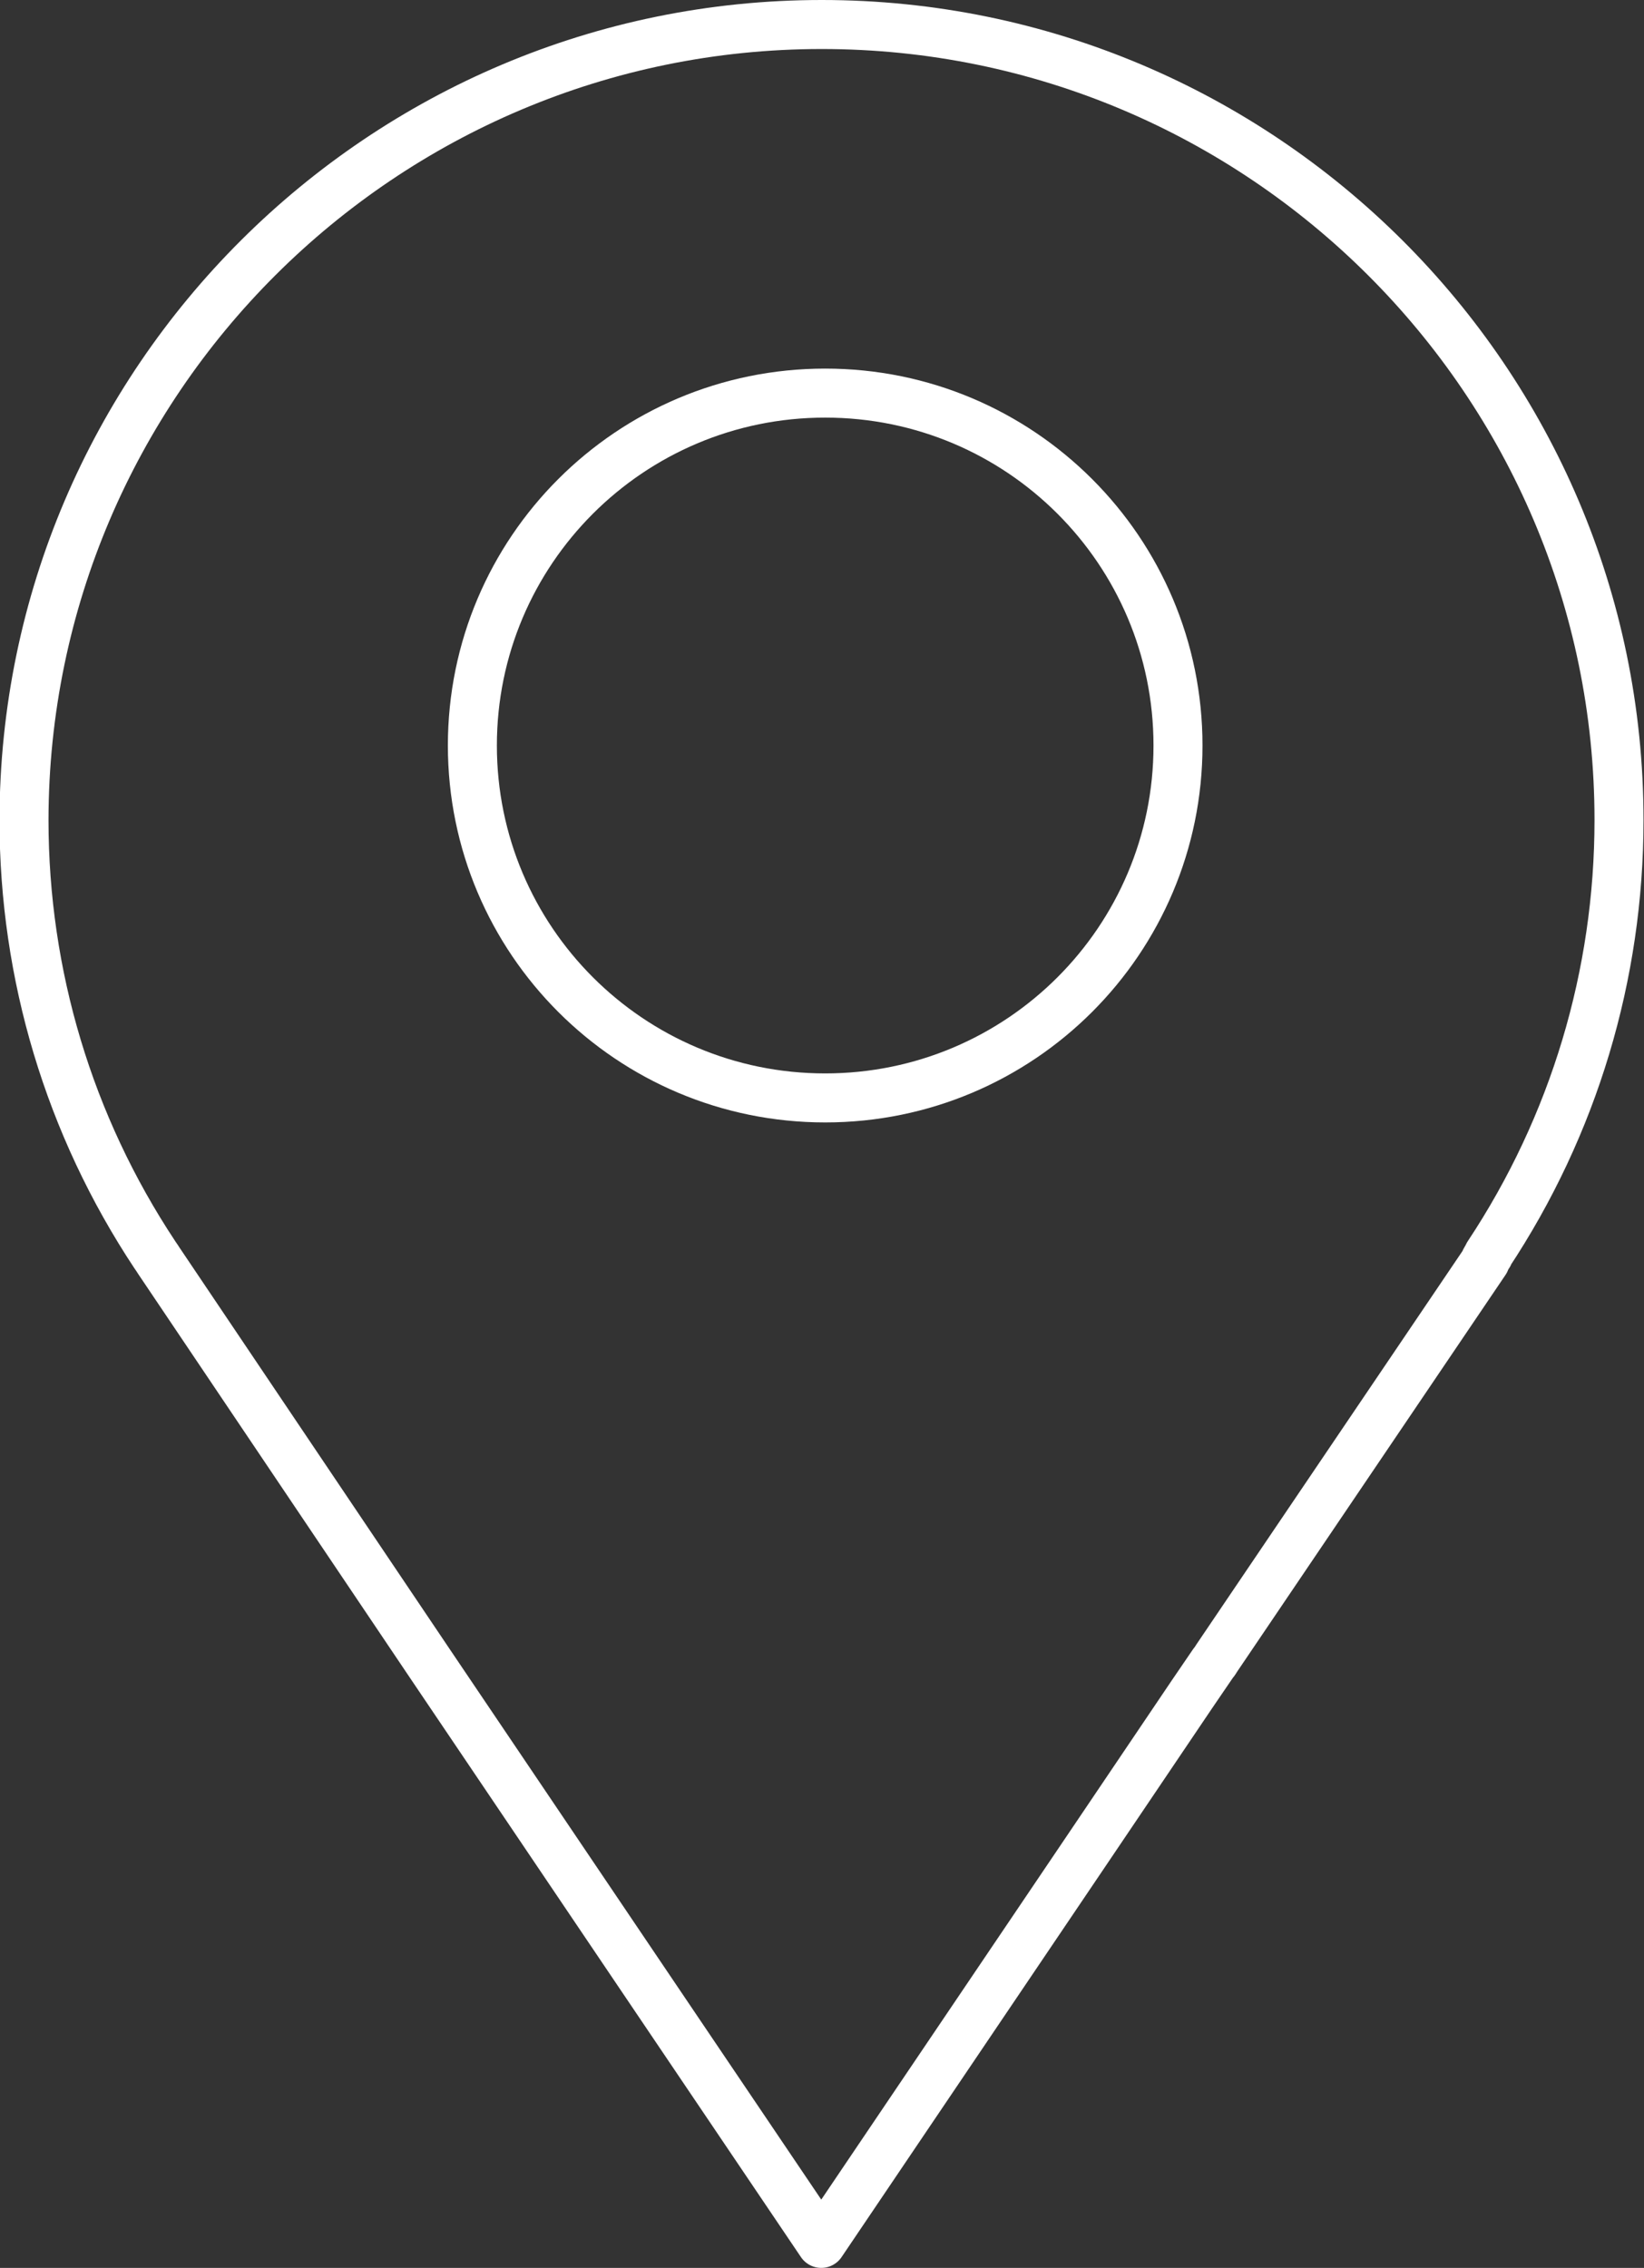
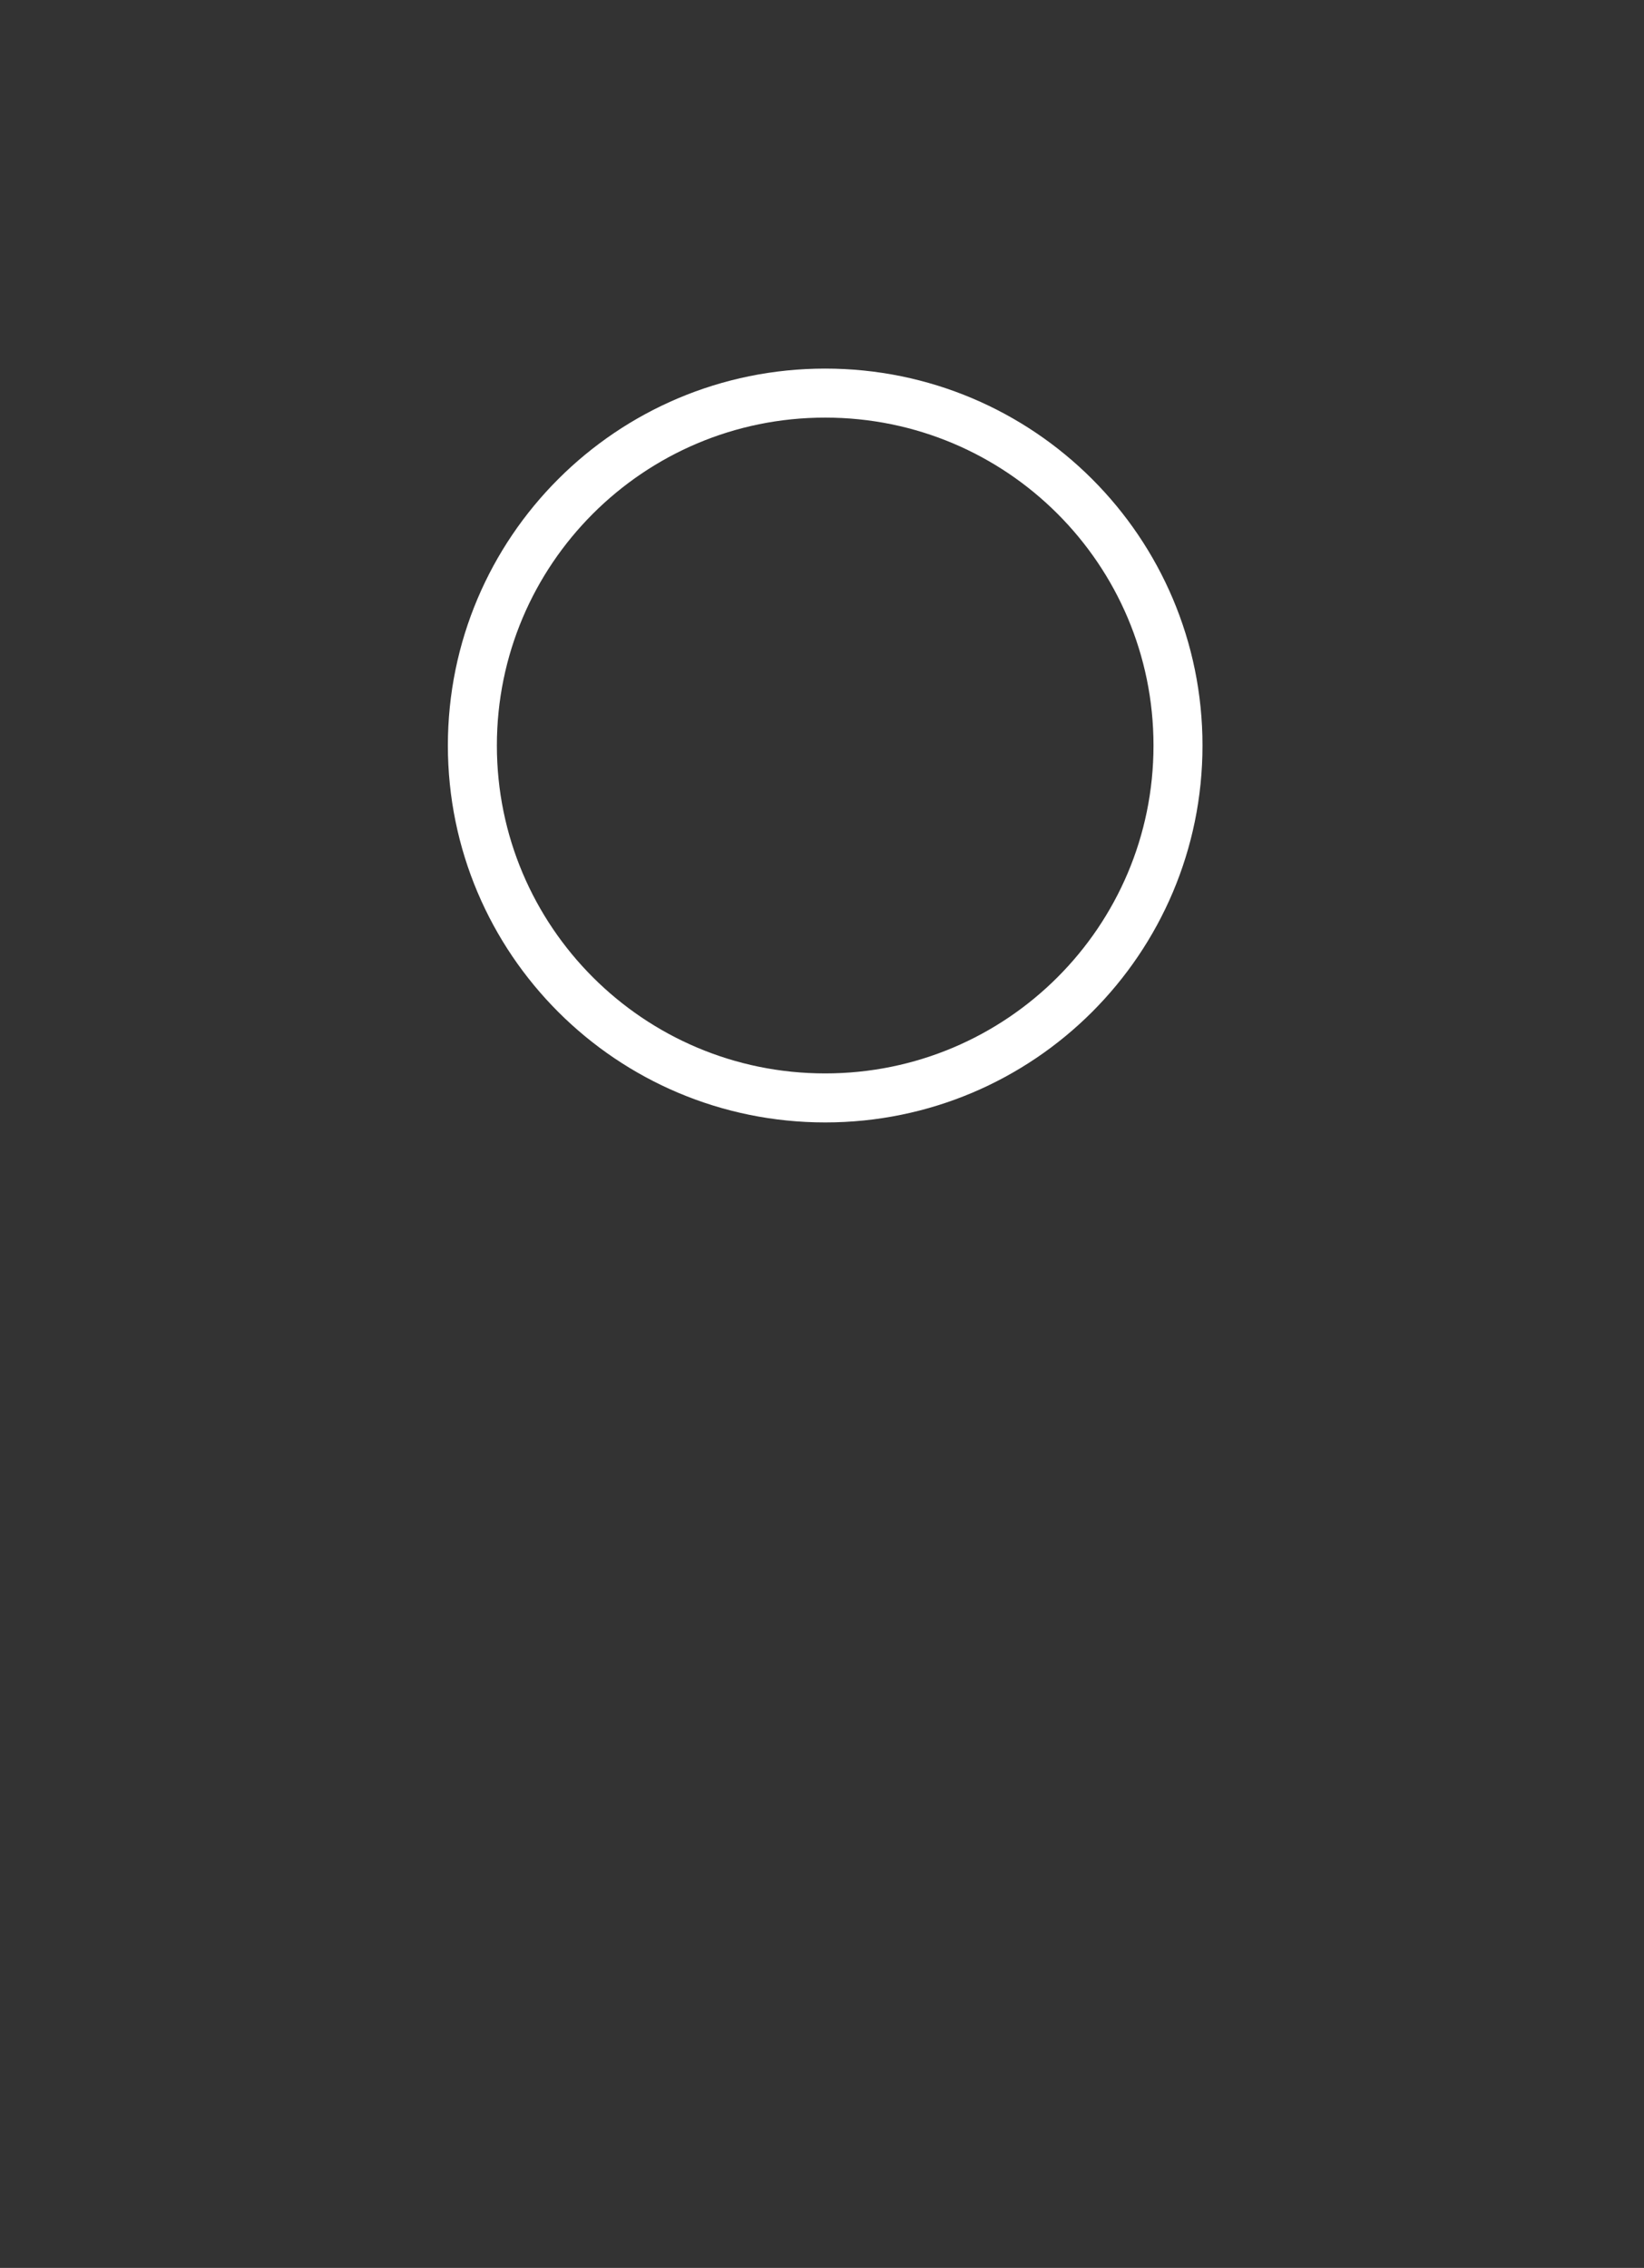
<svg xmlns="http://www.w3.org/2000/svg" id="Layer_2" viewBox="0 0 33.55 46.27">
  <rect x="0" y="0" width="33.55" height="46.27" fill="#333333" stroke="none" />
  <defs>
    <style>.cls-1{fill:none;stroke:#fff;stroke-linecap:round;stroke-linejoin:round;}</style>
  </defs>
  <g id="Layer_1-2">
    <g id="Map_Pin_Outlined">
-       <path class="cls-1" d="M30.38,25.6s-.05.07-.07.11v.02s-5.48,8.1-5.48,8.1c-.02.03-.04.07-.07.1l-.43.63-2.18,3.23-3.83,5.67-1.56,2.31-1.56-2.31-1.81-2.68-4.59-6.8-5.56-8.26s-.05-.08-.08-.12c-1.75-2.64-2.67-5.71-2.67-8.87C.5,7.78,7.8.5,16.77.5s16.27,7.28,16.27,16.23c0,3.16-.92,6.23-2.67,8.87Z" />
      <path class="cls-1" d="M16.84,22.4c-3.98,0-7.2-3.22-7.2-7.19s3.22-7.19,7.2-7.19,7.2,3.22,7.2,7.19-3.22,7.19-7.2,7.19Z" />
    </g>
  </g>
</svg>